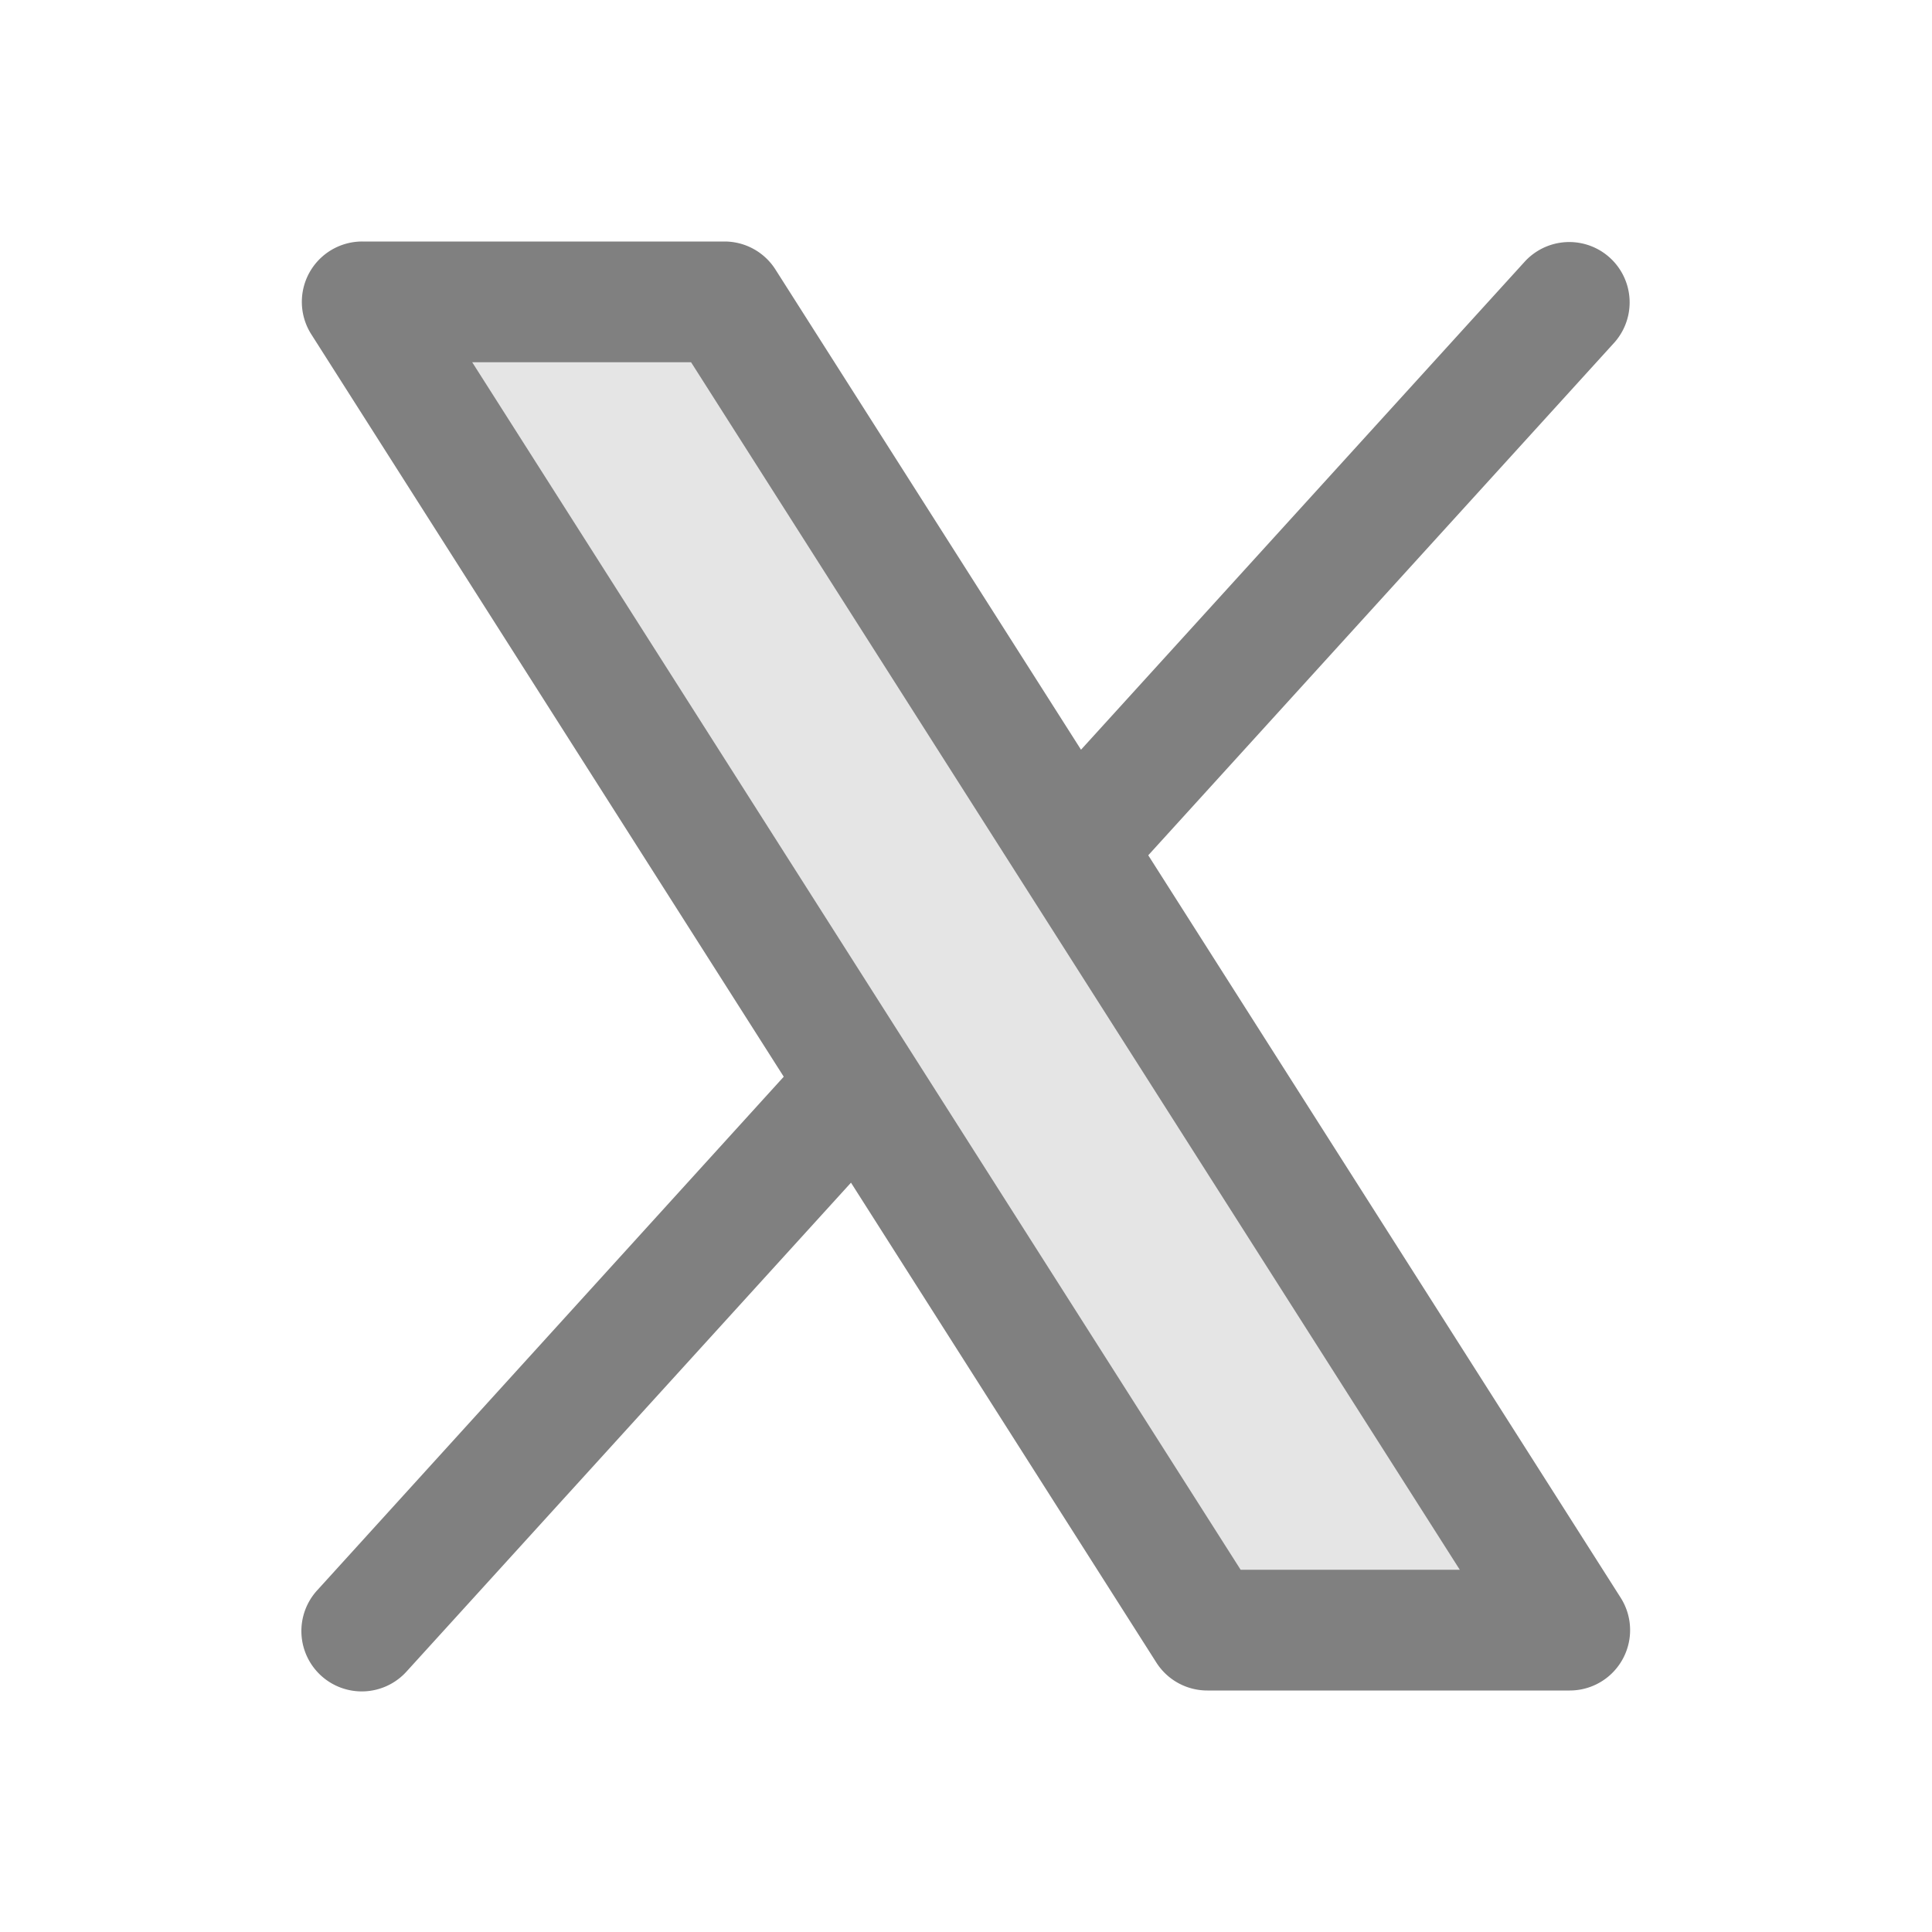
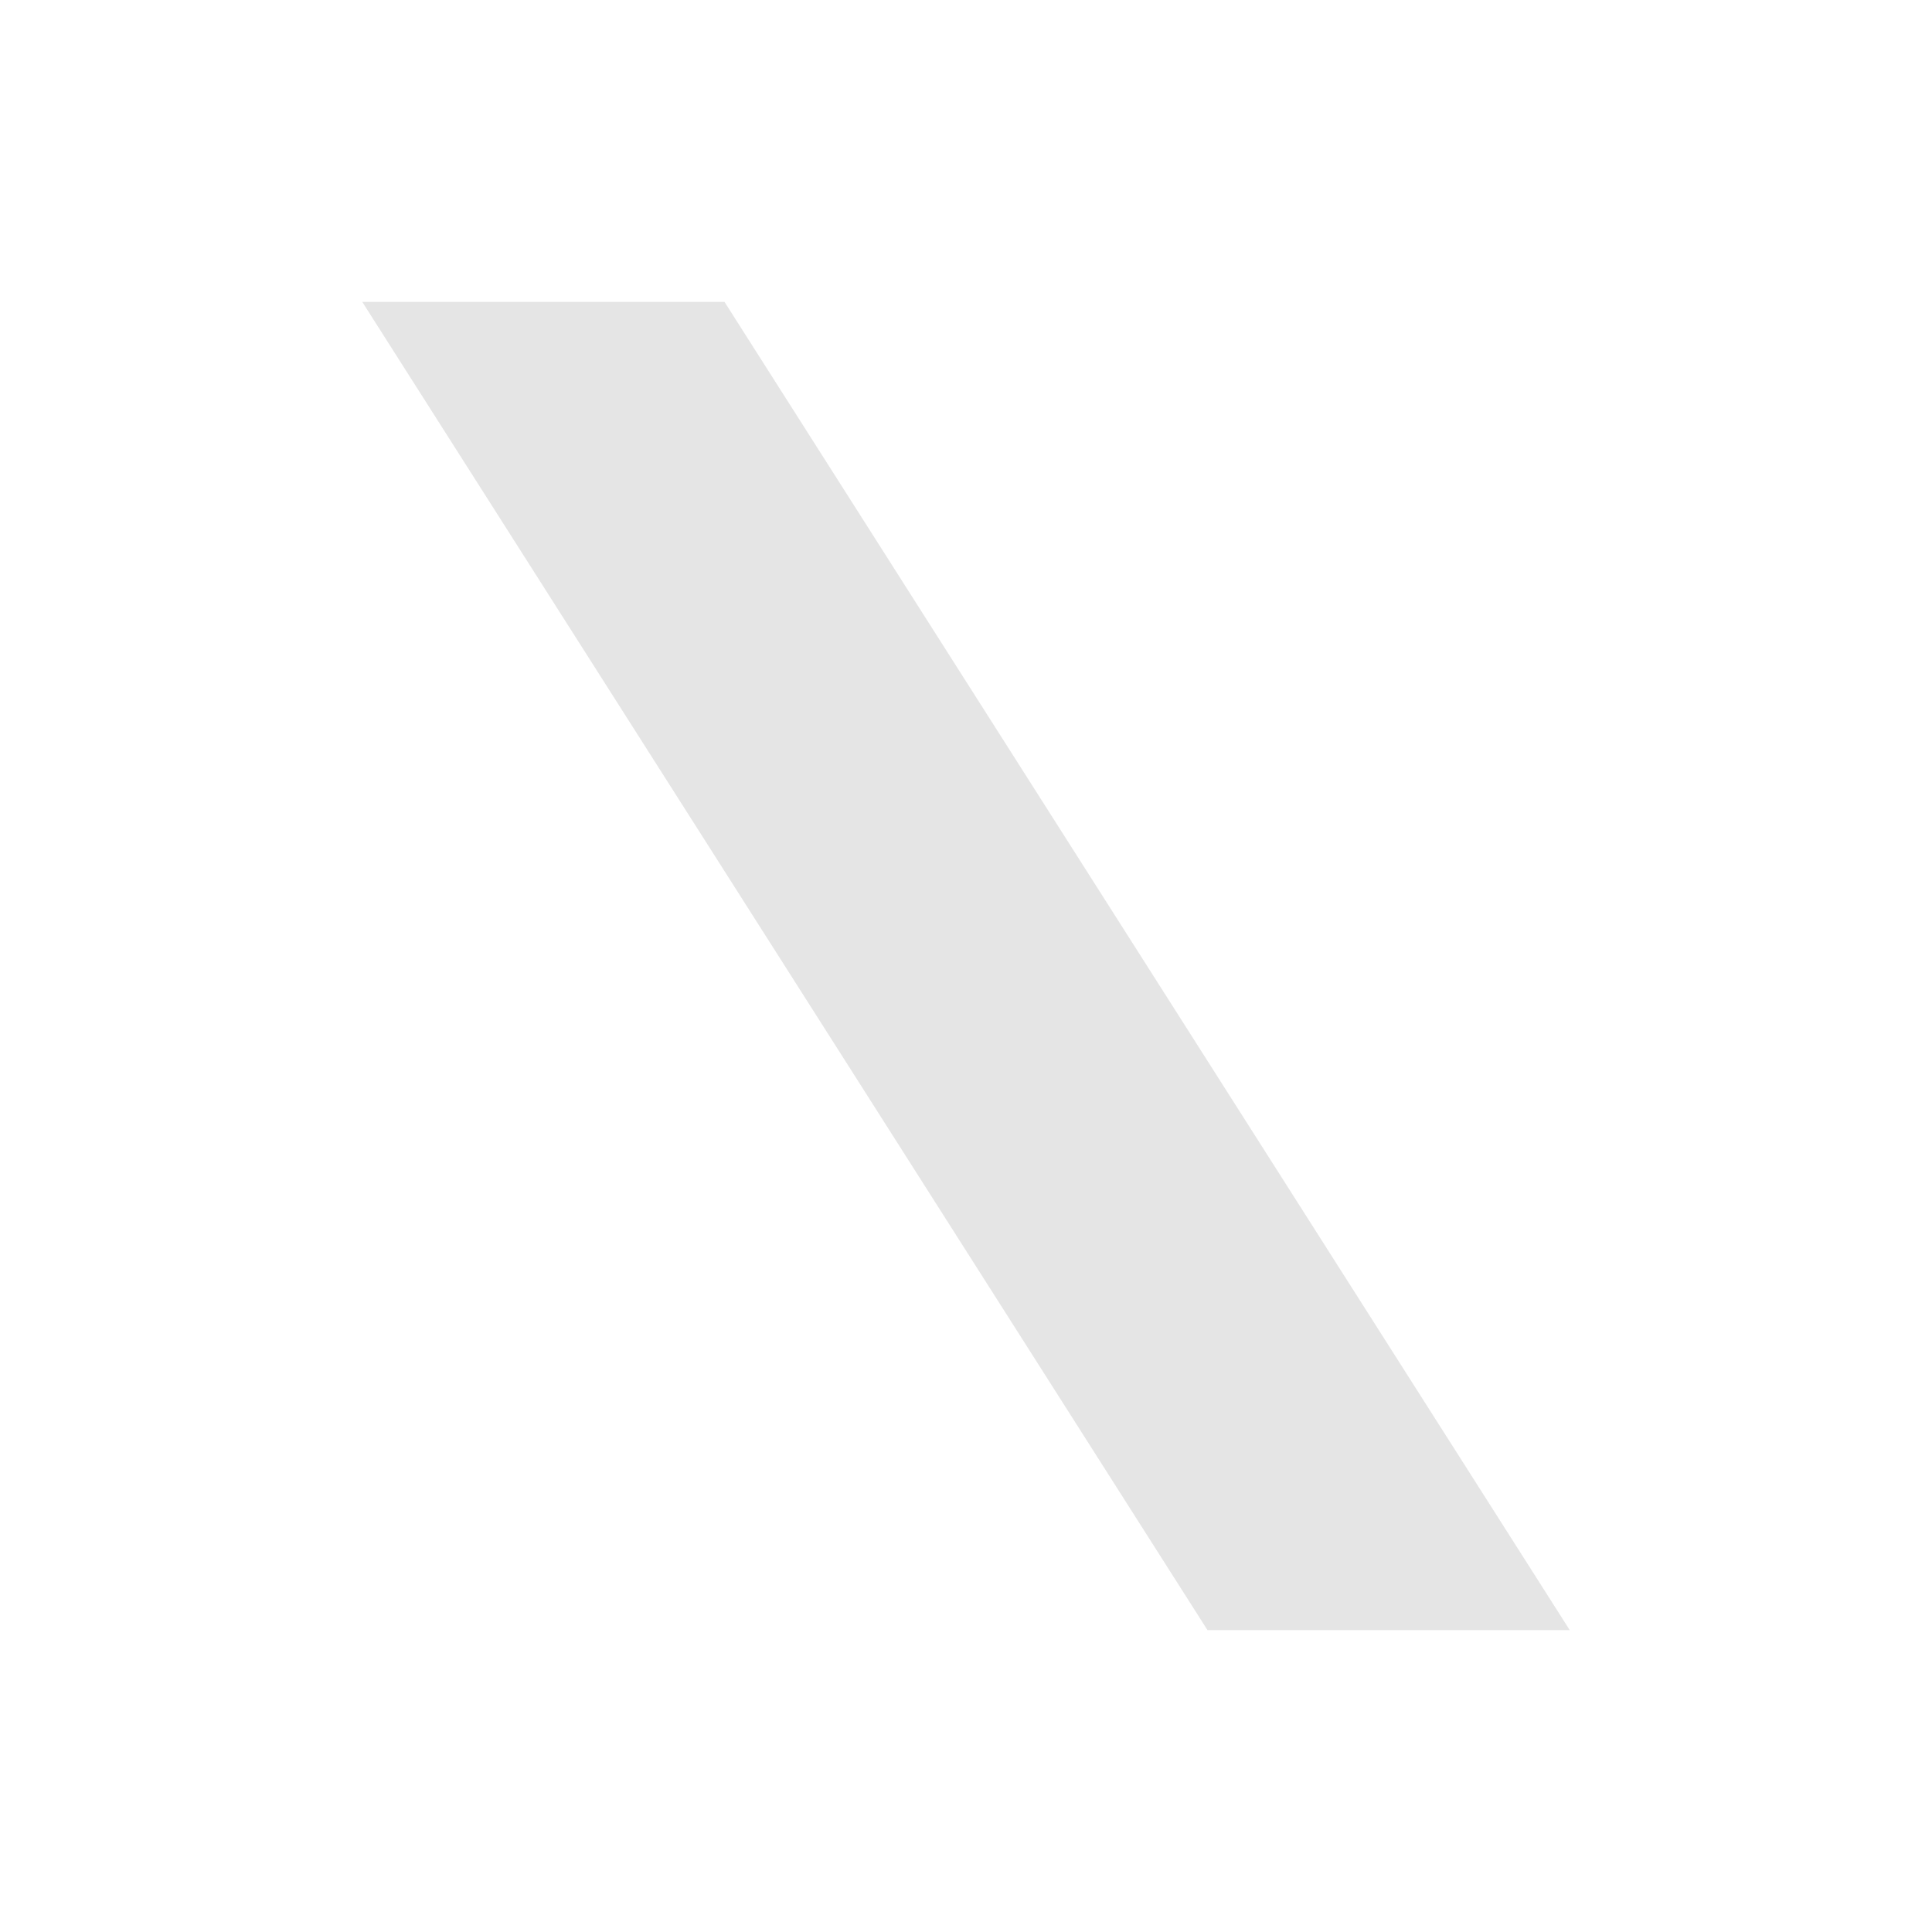
<svg xmlns="http://www.w3.org/2000/svg" viewBox="0 0 256 256" focusable="false" color="rgb(128, 128, 128)" style="user-select: none; width: 100%; height: 100%; display: inline-block; fill: rgb(128, 128, 128); color: rgb(128, 128, 128); flex-shrink: 0;">
  <g color="rgb(128, 128, 128)" weight="duotone">
    <path d="M208,216H160L48,40H96Z" opacity="0.2" />
-     <path d="M214.75,211.71l-62.6-98.38,61.77-67.95a8,8,0,0,0-11.84-10.76L143.24,99.34,102.75,35.71A8,8,0,0,0,96,32H48a8,8,0,0,0-6.75,12.3l62.6,98.37-61.77,68a8,8,0,1,0,11.84,10.76l58.84-64.72,40.49,63.63A8,8,0,0,0,160,224h48a8,8,0,0,0,6.75-12.29ZM164.39,208,62.57,48h29L193.43,208Z" />
  </g>
</svg>